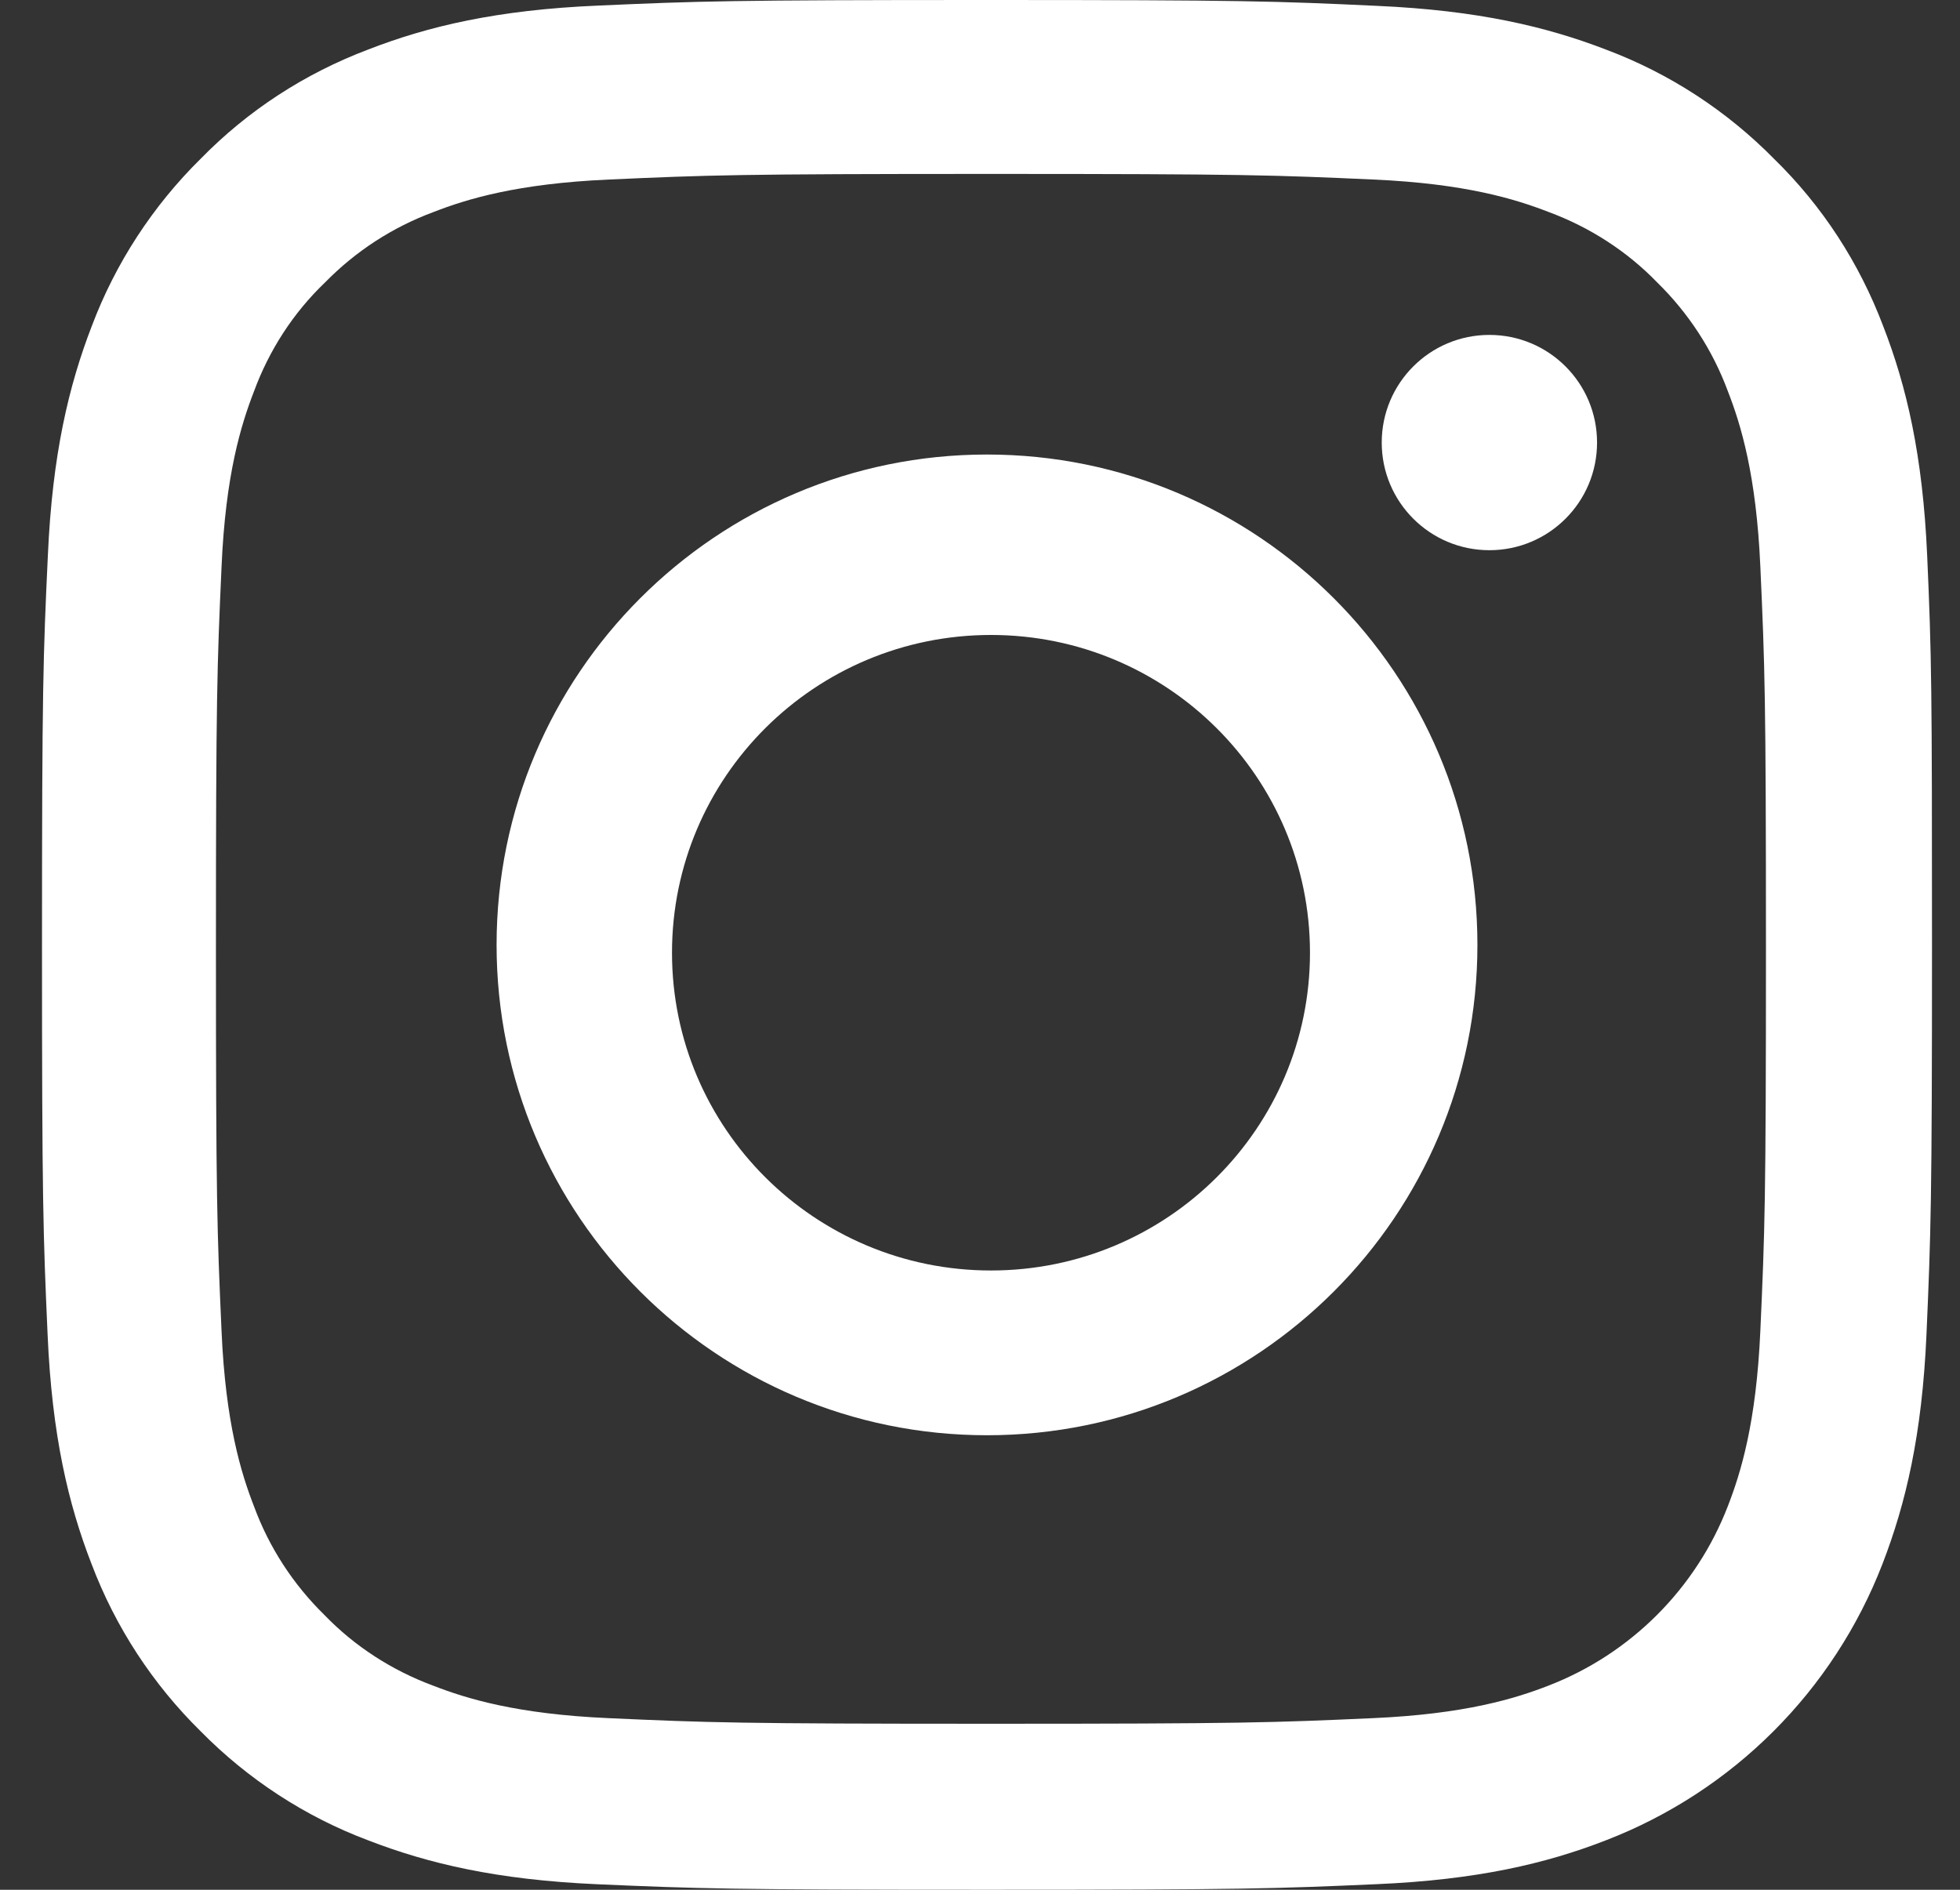
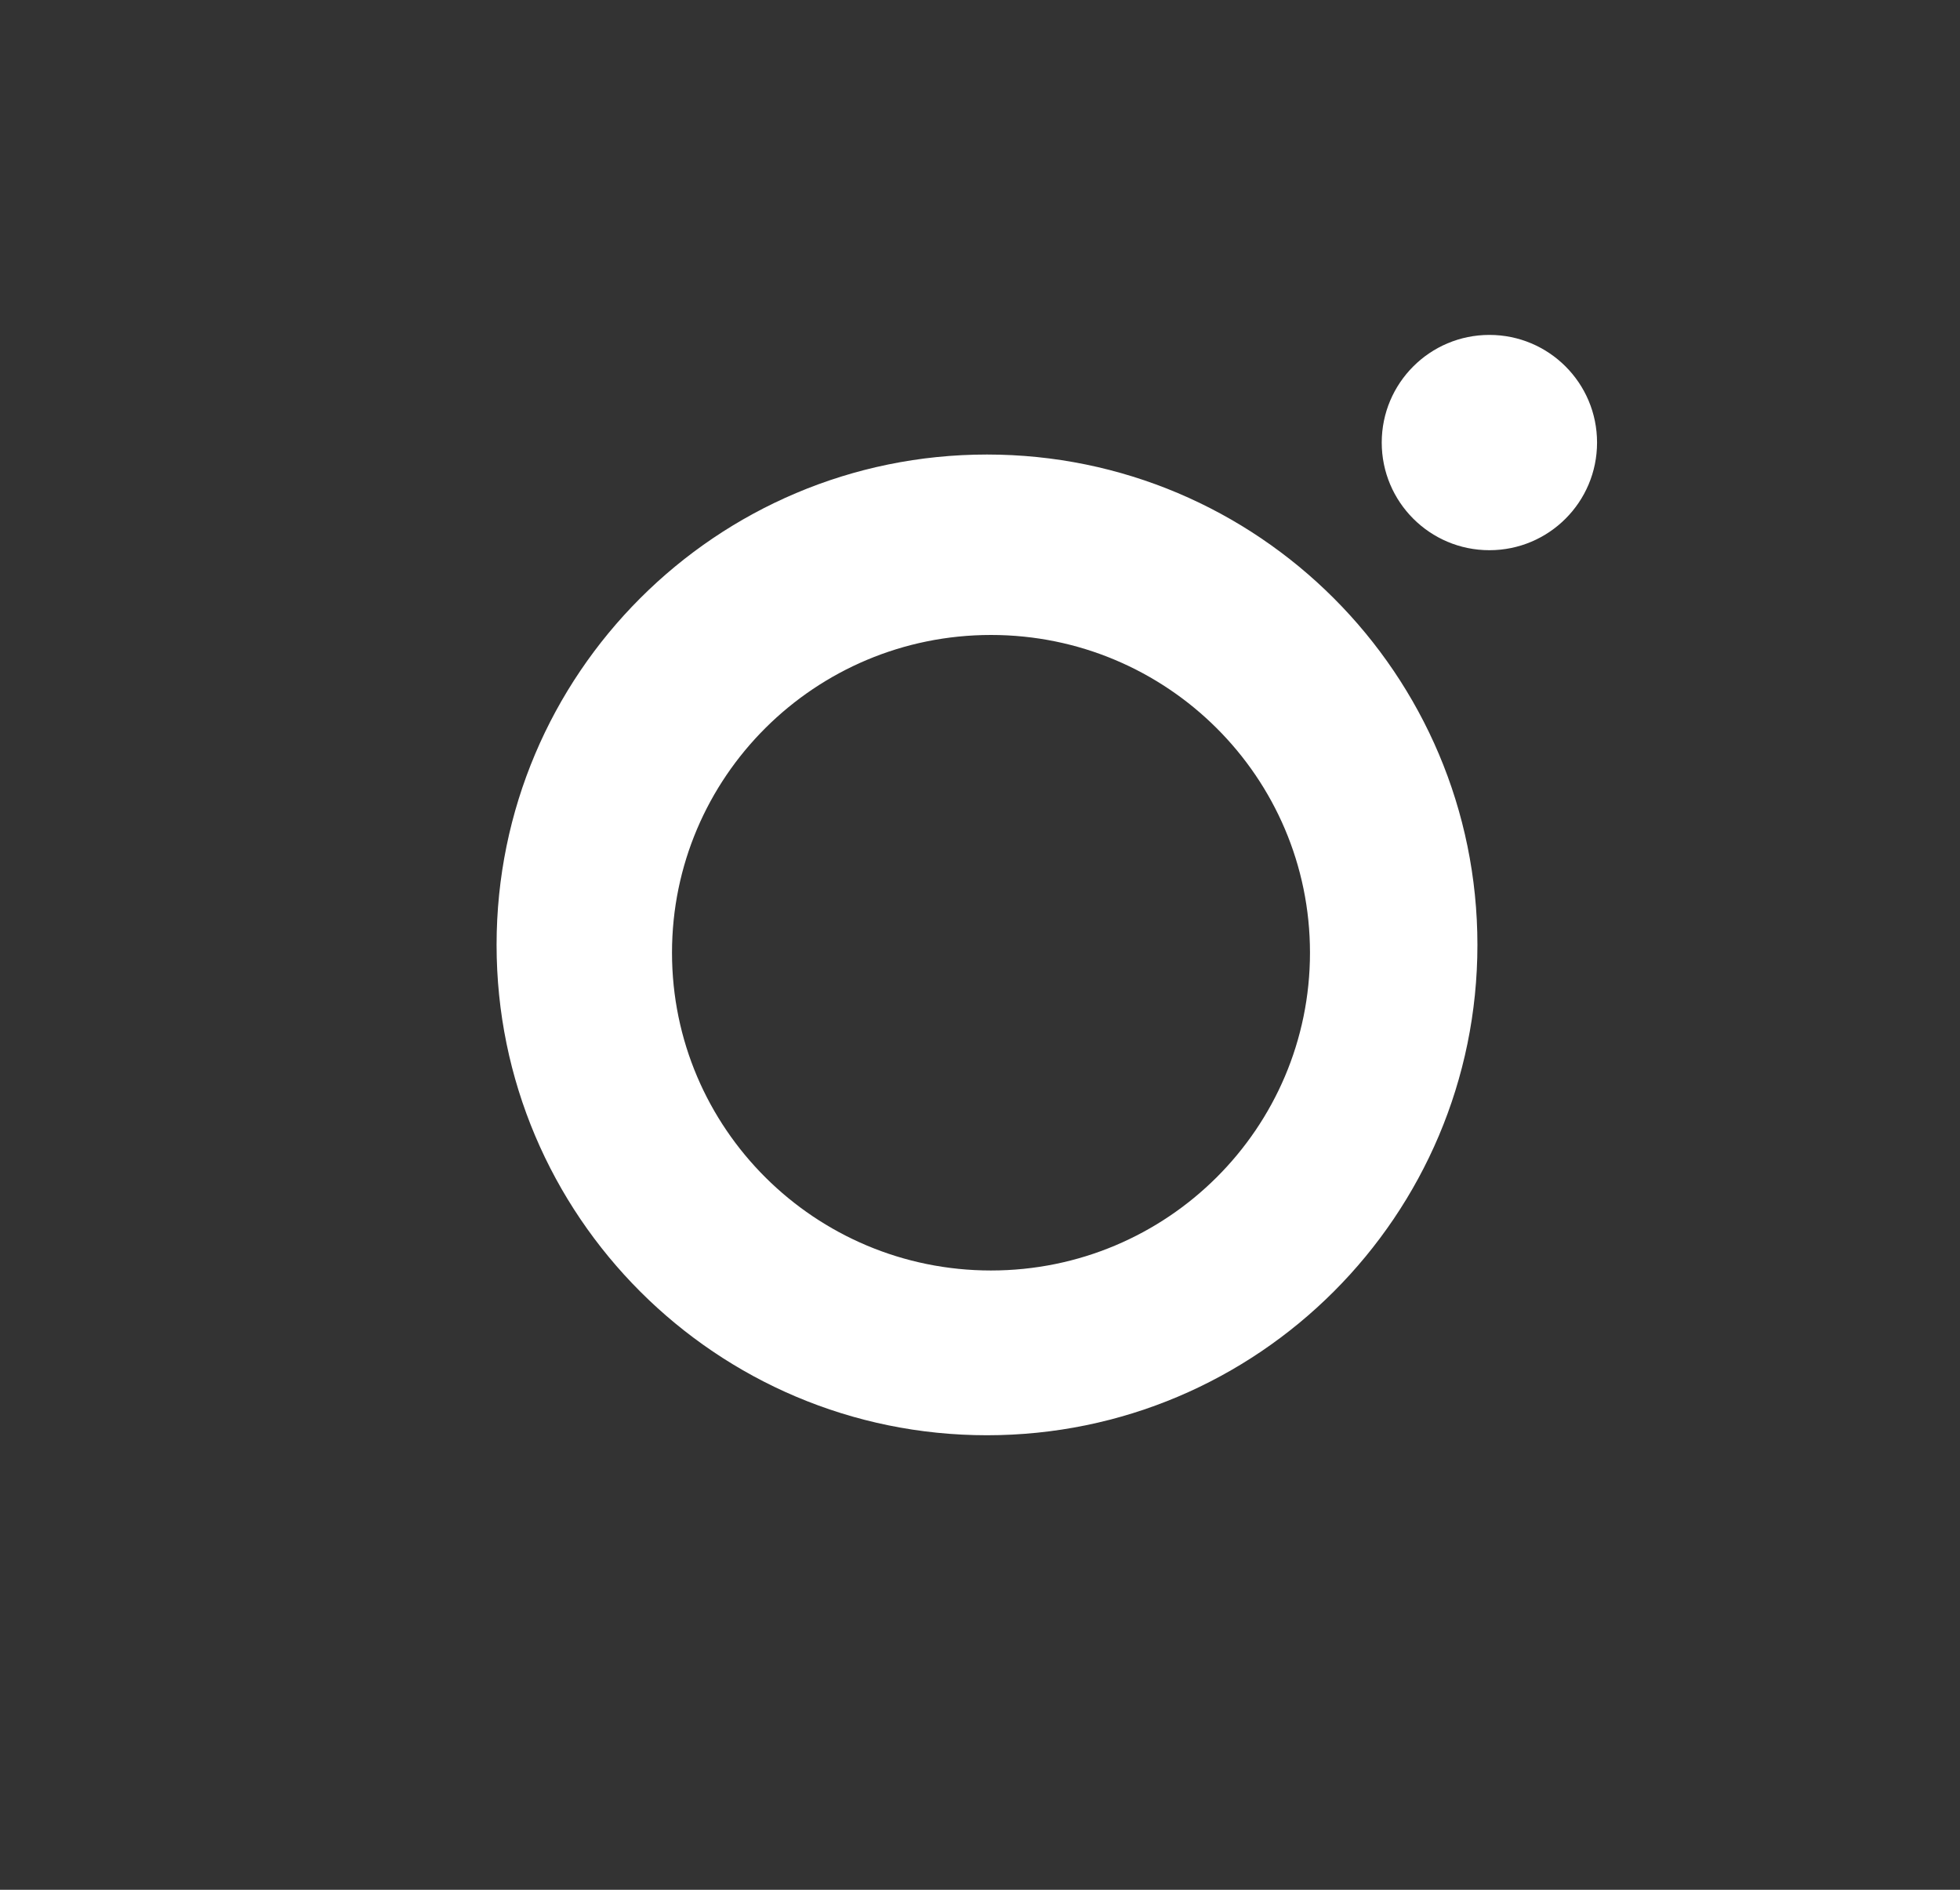
<svg xmlns="http://www.w3.org/2000/svg" width="28" height="27" viewBox="0 0 28 27">
  <rect x="0" y="0" width="28" height="27" fill="#333333" stroke="none" />
  <g fill="none" fill-rule="evenodd">
    <g fill="#FFF" fill-rule="nonzero">
      <g>
-         <path d="M26.931 7.938c-.063-1.435-.295-2.42-.627-3.275-.343-.908-.87-1.72-1.562-2.395-.675-.686-1.493-1.218-2.39-1.556-.86-.332-1.84-.564-3.276-.628C17.631.016 17.172 0 13.506 0 9.838 0 9.38.016 7.94.08 6.505.141 5.518.374 4.664.706c-.908.343-1.72.87-2.396 1.561-.685.675-1.218 1.493-1.556 2.39-.332.86-.564 1.84-.628 3.275C.016 9.378 0 9.837 0 13.503c0 3.665.016 4.124.08 5.564.062 1.435.295 2.421.627 3.276.343.907.876 1.72 1.561 2.394.676.686 1.493 1.219 2.39 1.556.86.333 1.841.565 3.276.628 1.44.063 1.9.079 5.566.079 3.667 0 4.125-.016 5.566-.08 1.435-.062 2.421-.294 3.276-.627 1.815-.701 3.25-2.136 3.951-3.95.332-.86.565-1.841.628-3.276.063-1.44.079-1.899.079-5.564 0-3.666-.005-4.125-.069-5.565zM24.548 19.01c-.058 1.32-.28 2.033-.464 2.508-.454 1.177-1.388 2.112-2.565 2.566-.475.185-1.193.406-2.508.464-1.425.064-1.852.08-5.457.08-3.605 0-4.038-.016-5.458-.08-1.32-.058-2.032-.28-2.507-.464-.586-.217-1.12-.56-1.552-1.008-.449-.439-.792-.967-1.008-1.553-.185-.475-.407-1.193-.464-2.507-.064-1.426-.08-1.854-.08-5.46 0-3.605.016-4.038.08-5.458.057-1.32.28-2.033.464-2.508.216-.586.56-1.12 1.013-1.553.438-.448.966-.791 1.552-1.008.475-.185 1.193-.406 2.507-.464 1.425-.064 1.853-.08 5.458-.08 3.61 0 4.038.016 5.458.08 1.32.058 2.032.28 2.507.464.586.217 1.119.56 1.552 1.008.448.439.791.967 1.008 1.553.185.475.406 1.193.464 2.508.064 1.425.08 1.853.08 5.458 0 3.606-.016 4.029-.08 5.454z" transform="translate(-1024 -1348) translate(1024.6 1348)" />
        <path d="M13.5 6.494c-3.868 0-7.006 3.138-7.006 7.006 0 3.868 3.138 7.006 7.006 7.006 3.868 0 7.006-3.138 7.006-7.006 0-3.868-3.138-7.006-7.006-7.006zm.057 11.658C11.041 18.152 9 16.12 9 13.612s2.04-4.54 4.557-4.54c2.516 0 4.557 2.033 4.557 4.54s-2.04 4.54-4.557 4.54zM22.215 6.323c0 .85-.688 1.538-1.538 1.538-.85 0-1.538-.689-1.538-1.538 0-.85.689-1.538 1.538-1.538.85 0 1.538.688 1.538 1.538z" transform="translate(-1024 -1348) translate(1024.6 1348)" />
      </g>
    </g>
  </g>
</svg>